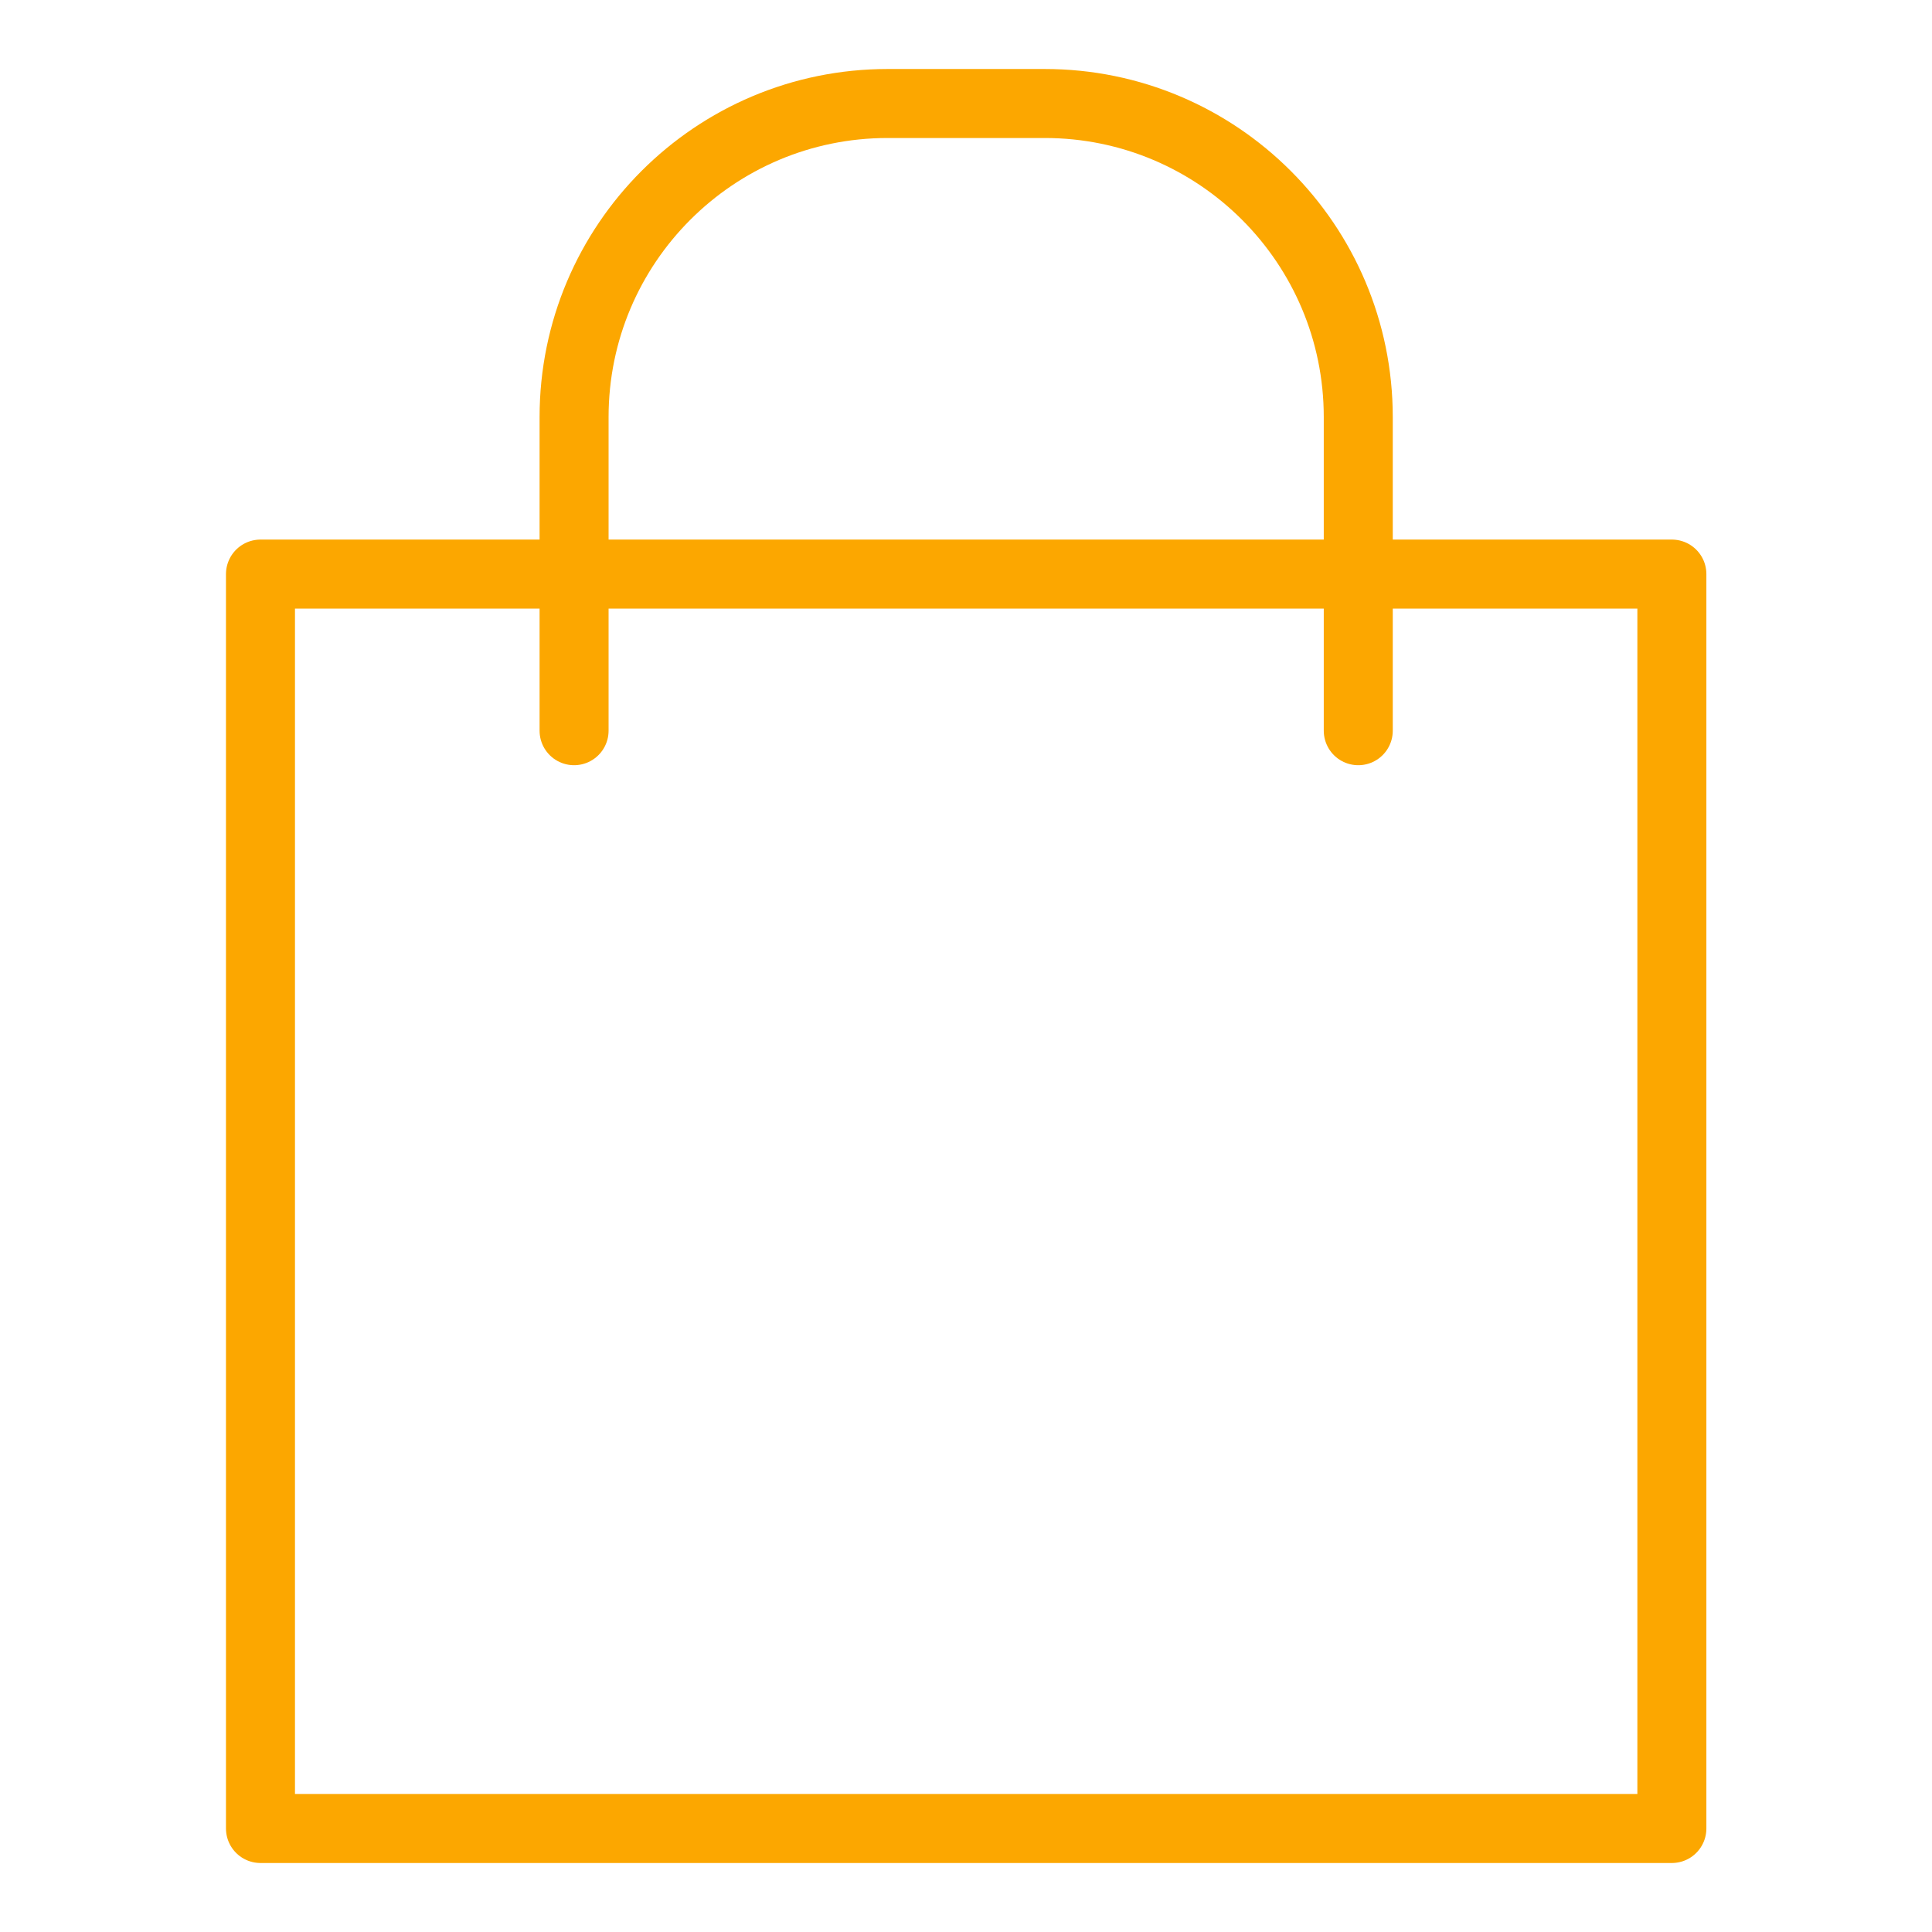
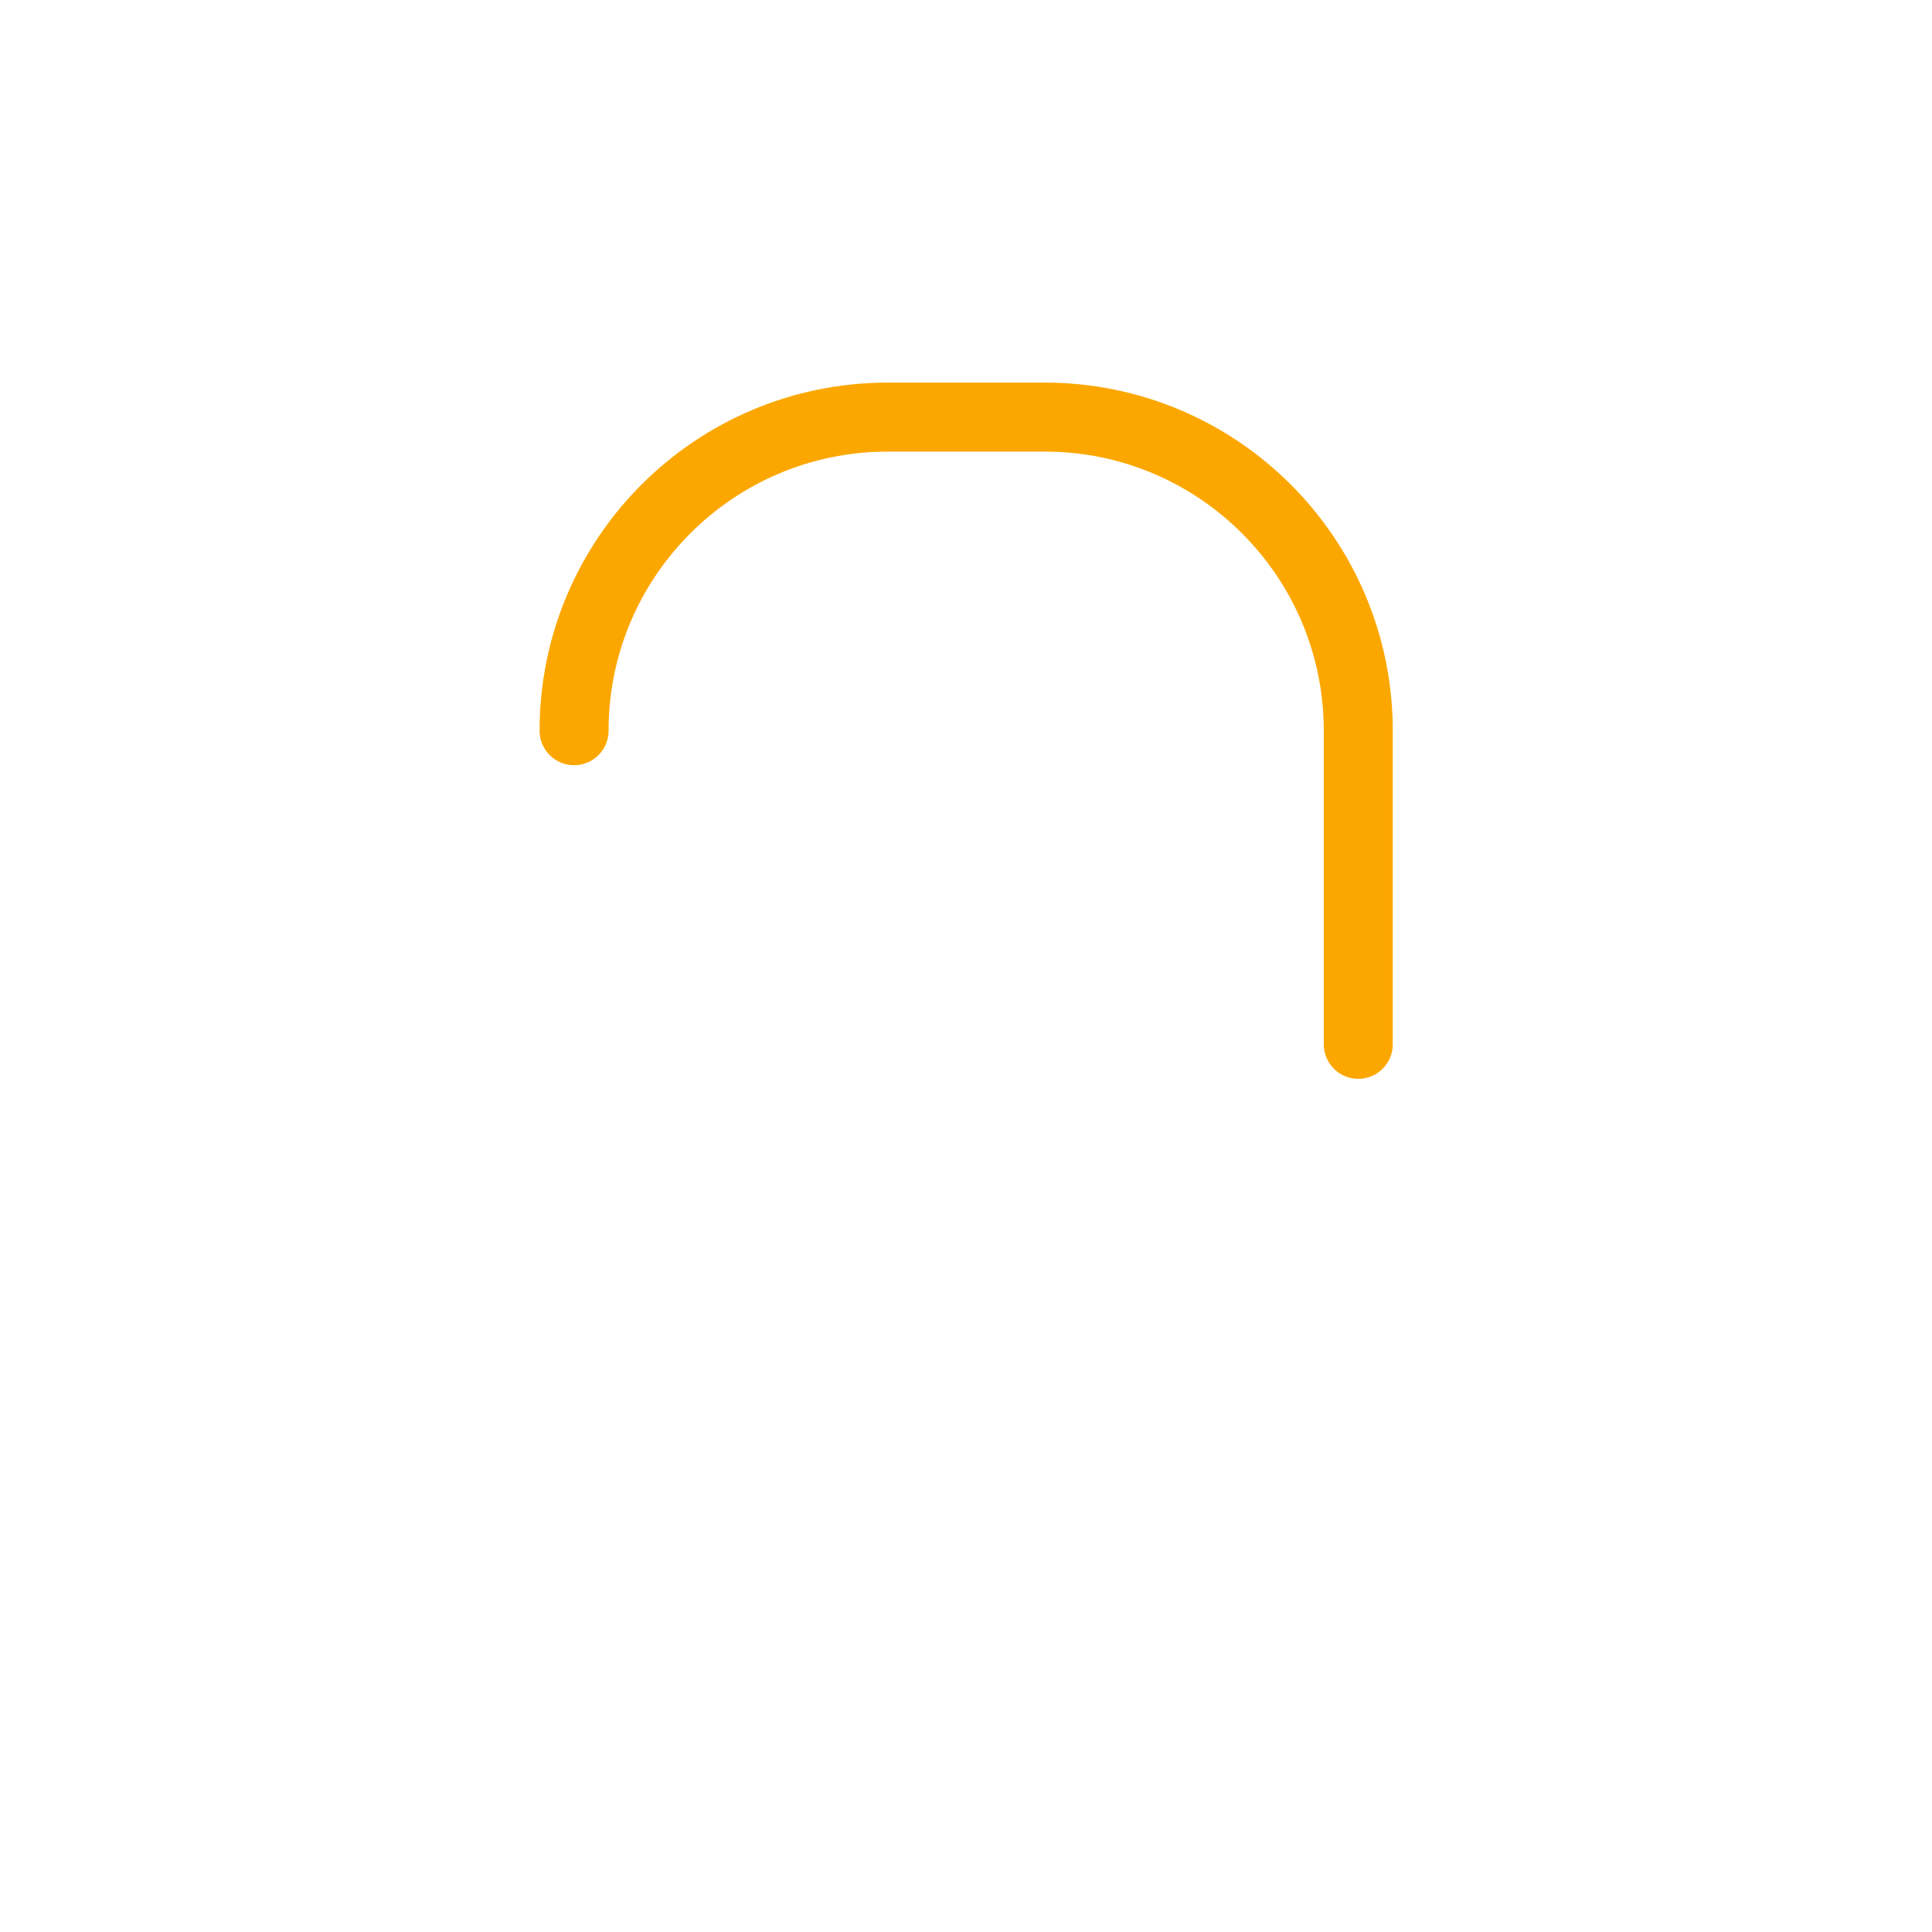
<svg xmlns="http://www.w3.org/2000/svg" id="Ebene_1" data-name="Ebene 1" viewBox="0 0 56 56">
  <defs>
    <style>
      .cls-1 {
        fill: none;
        stroke: #fca700;
        stroke-linecap: round;
        stroke-linejoin: round;
        stroke-width: 2px;
      }
    </style>
  </defs>
-   <rect class="cls-1" x="7.55" y="16.64" width="40.91" height="36.36" />
-   <path class="cls-1" d="M16.64,21.18v-9.09c0-5.02,4.07-9.09,9.09-9.09h4.55c5.02,0,9.09,4.07,9.09,9.09v9.09" />
+   <path class="cls-1" d="M16.64,21.18c0-5.02,4.07-9.09,9.09-9.09h4.55c5.02,0,9.09,4.07,9.09,9.09v9.09" />
</svg>